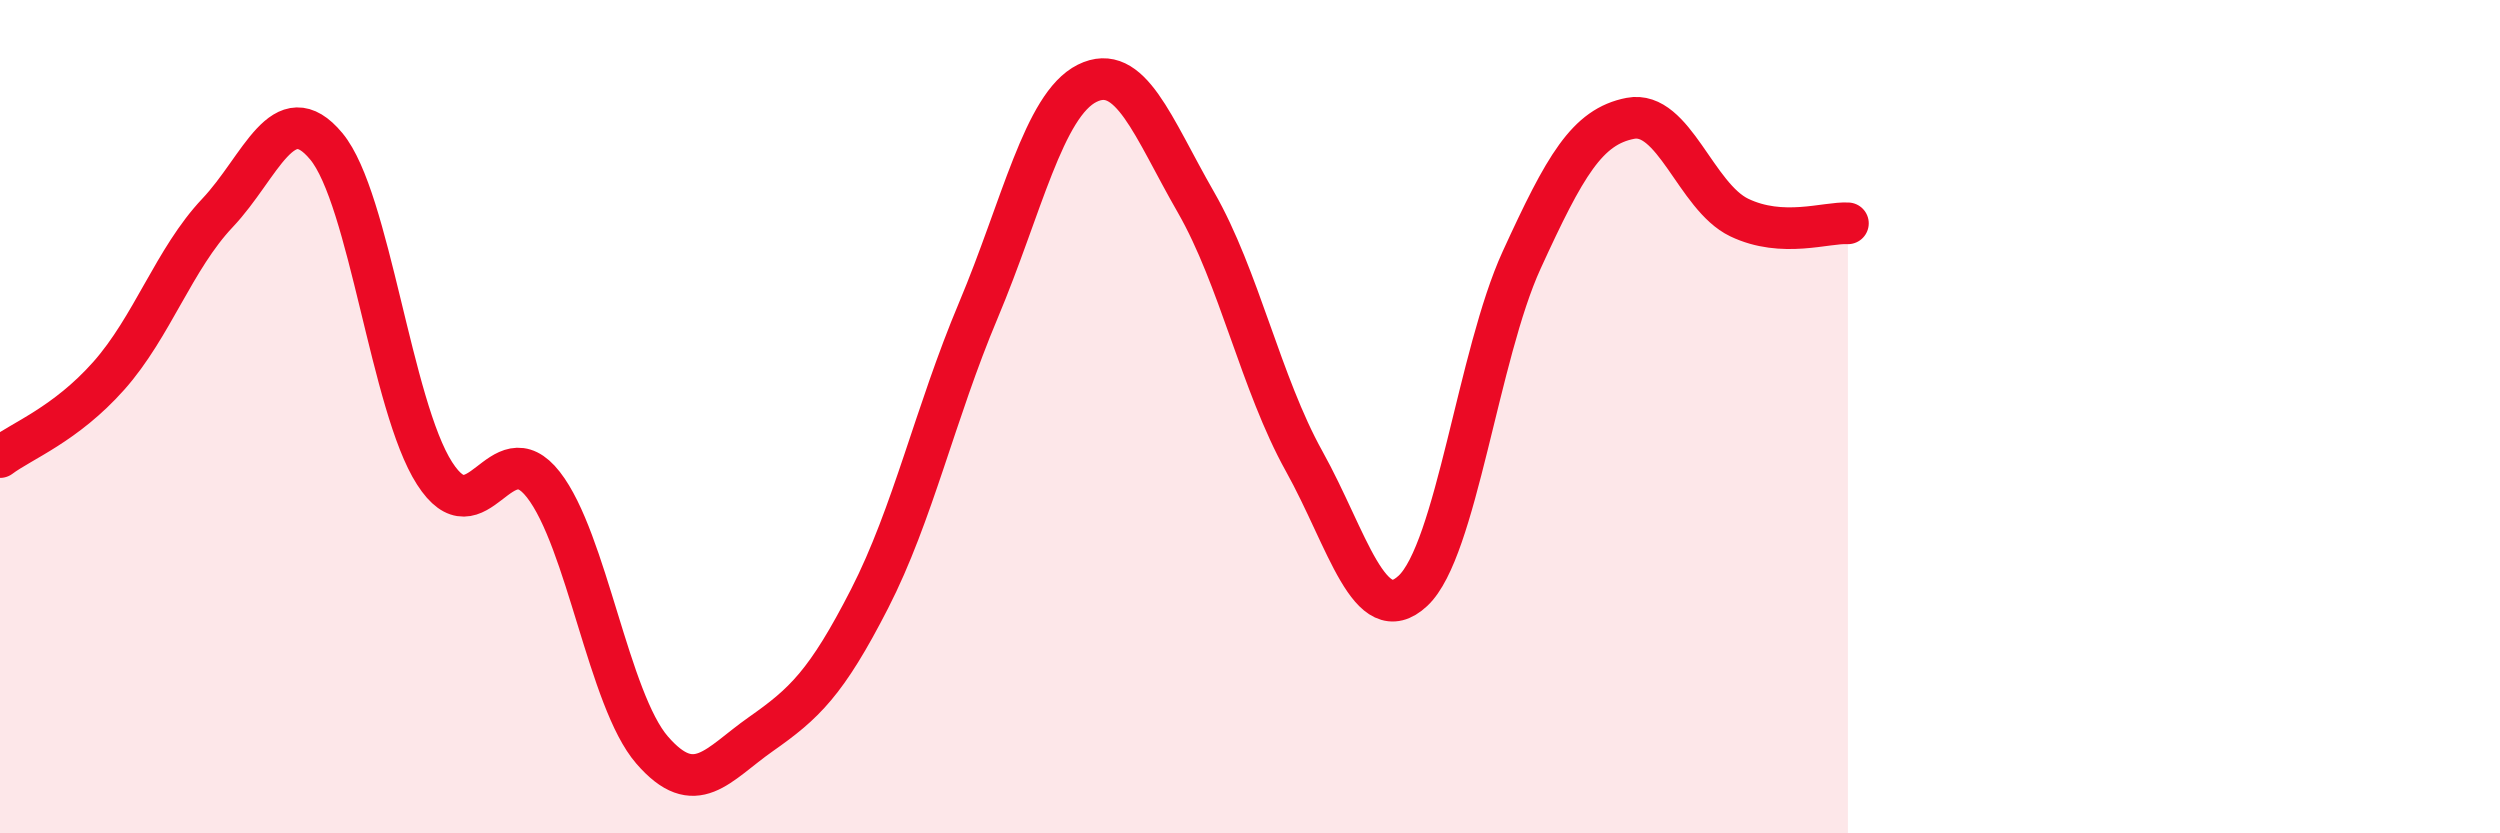
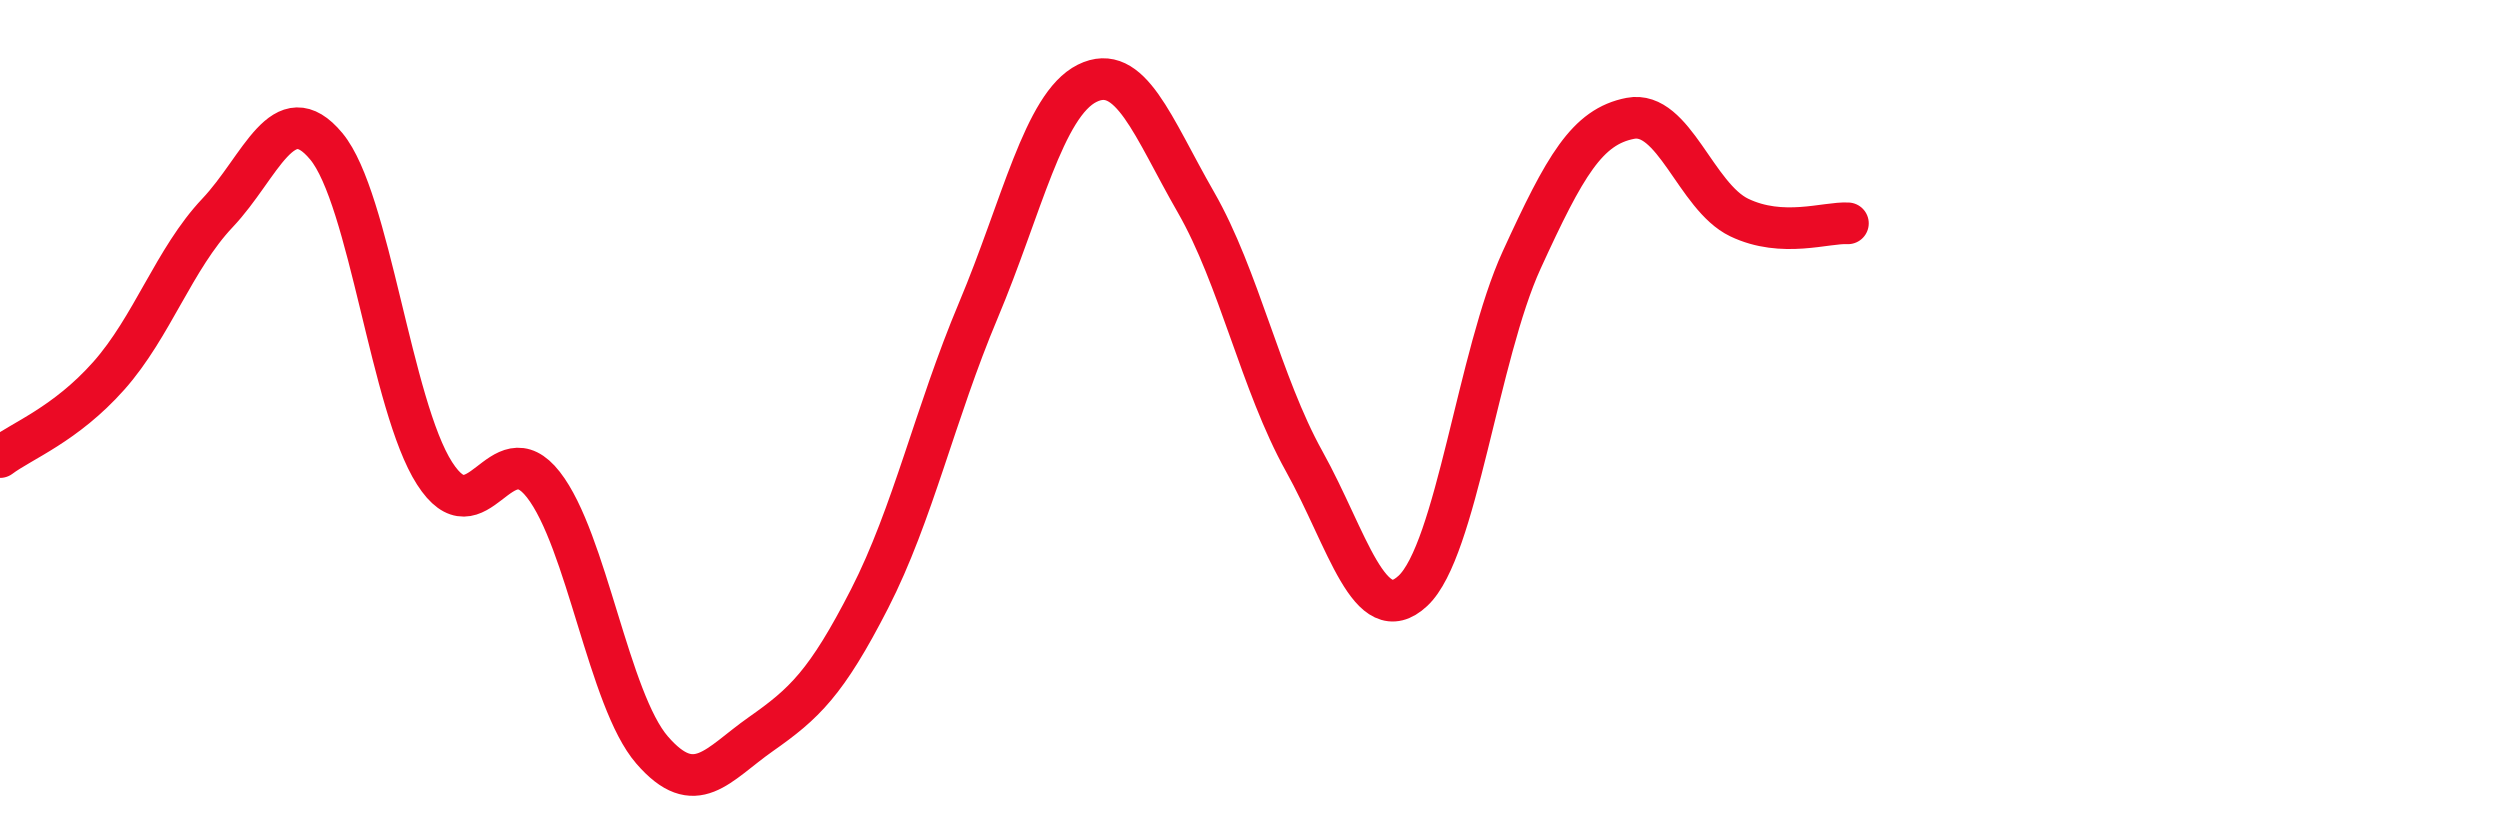
<svg xmlns="http://www.w3.org/2000/svg" width="60" height="20" viewBox="0 0 60 20">
-   <path d="M 0,10.97 C 0.52,10.58 1.57,10.19 2.61,9.02 C 3.65,7.85 4.18,6.21 5.22,5.11 C 6.26,4.01 6.79,2.26 7.83,3.51 C 8.87,4.76 9.39,9.74 10.43,11.36 C 11.47,12.98 12,10.3 13.04,11.63 C 14.08,12.96 14.61,16.8 15.65,18 C 16.69,19.2 17.22,18.35 18.26,17.62 C 19.3,16.89 19.83,16.4 20.87,14.37 C 21.91,12.34 22.44,9.92 23.48,7.45 C 24.52,4.98 25.05,2.52 26.09,2 C 27.13,1.48 27.66,3.04 28.7,4.85 C 29.74,6.66 30.26,9.2 31.3,11.07 C 32.34,12.94 32.87,15.15 33.91,14.18 C 34.95,13.21 35.48,8.51 36.52,6.24 C 37.56,3.97 38.09,3.04 39.13,2.84 C 40.17,2.64 40.7,4.72 41.74,5.22 C 42.78,5.72 43.83,5.33 44.35,5.36L44.35 20L0 20Z" fill="#EB0A25" opacity="0.1" stroke-linecap="round" stroke-linejoin="round" />
  <path d="M 0,10.97 C 0.52,10.58 1.57,10.19 2.61,9.02 C 3.65,7.85 4.18,6.21 5.22,5.11 C 6.26,4.01 6.79,2.26 7.83,3.51 C 8.87,4.76 9.39,9.74 10.43,11.36 C 11.47,12.98 12,10.3 13.04,11.63 C 14.08,12.96 14.61,16.8 15.65,18 C 16.69,19.2 17.22,18.35 18.26,17.62 C 19.3,16.89 19.83,16.4 20.87,14.37 C 21.91,12.34 22.44,9.92 23.48,7.45 C 24.52,4.98 25.05,2.52 26.09,2 C 27.13,1.48 27.66,3.04 28.7,4.85 C 29.74,6.66 30.26,9.2 31.3,11.07 C 32.34,12.94 32.87,15.15 33.91,14.18 C 34.95,13.21 35.48,8.51 36.52,6.24 C 37.56,3.97 38.09,3.04 39.13,2.84 C 40.17,2.64 40.7,4.72 41.74,5.22 C 42.78,5.72 43.83,5.33 44.35,5.36" stroke="#EB0A25" stroke-width="1" fill="none" stroke-linecap="round" stroke-linejoin="round" />
</svg>